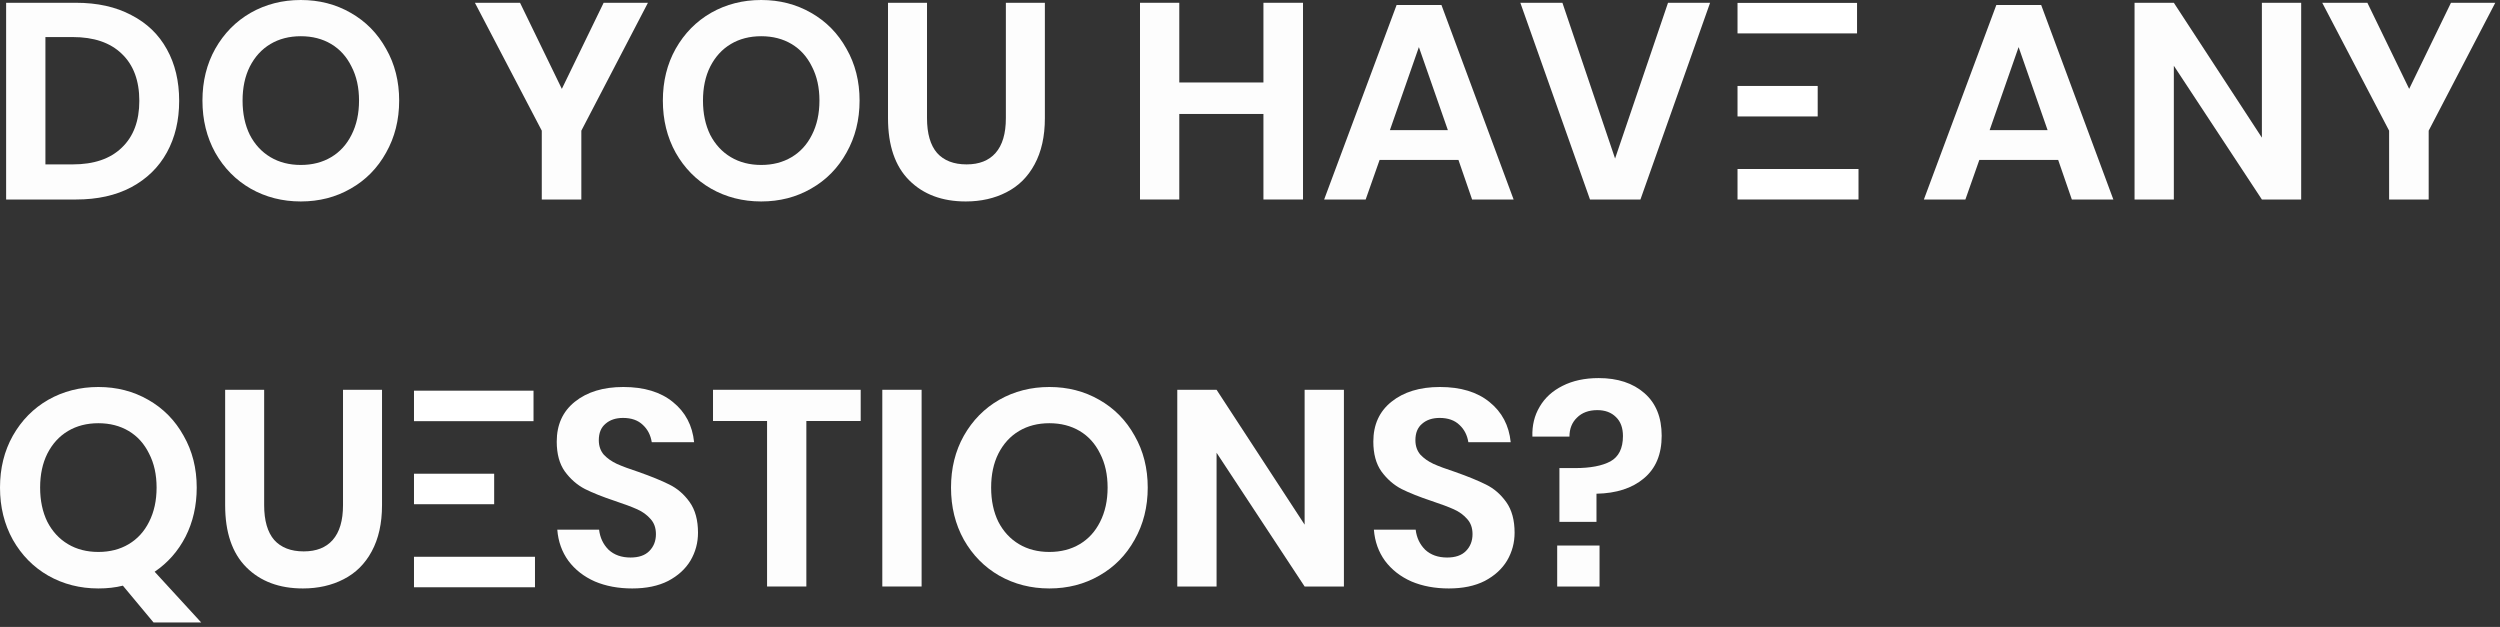
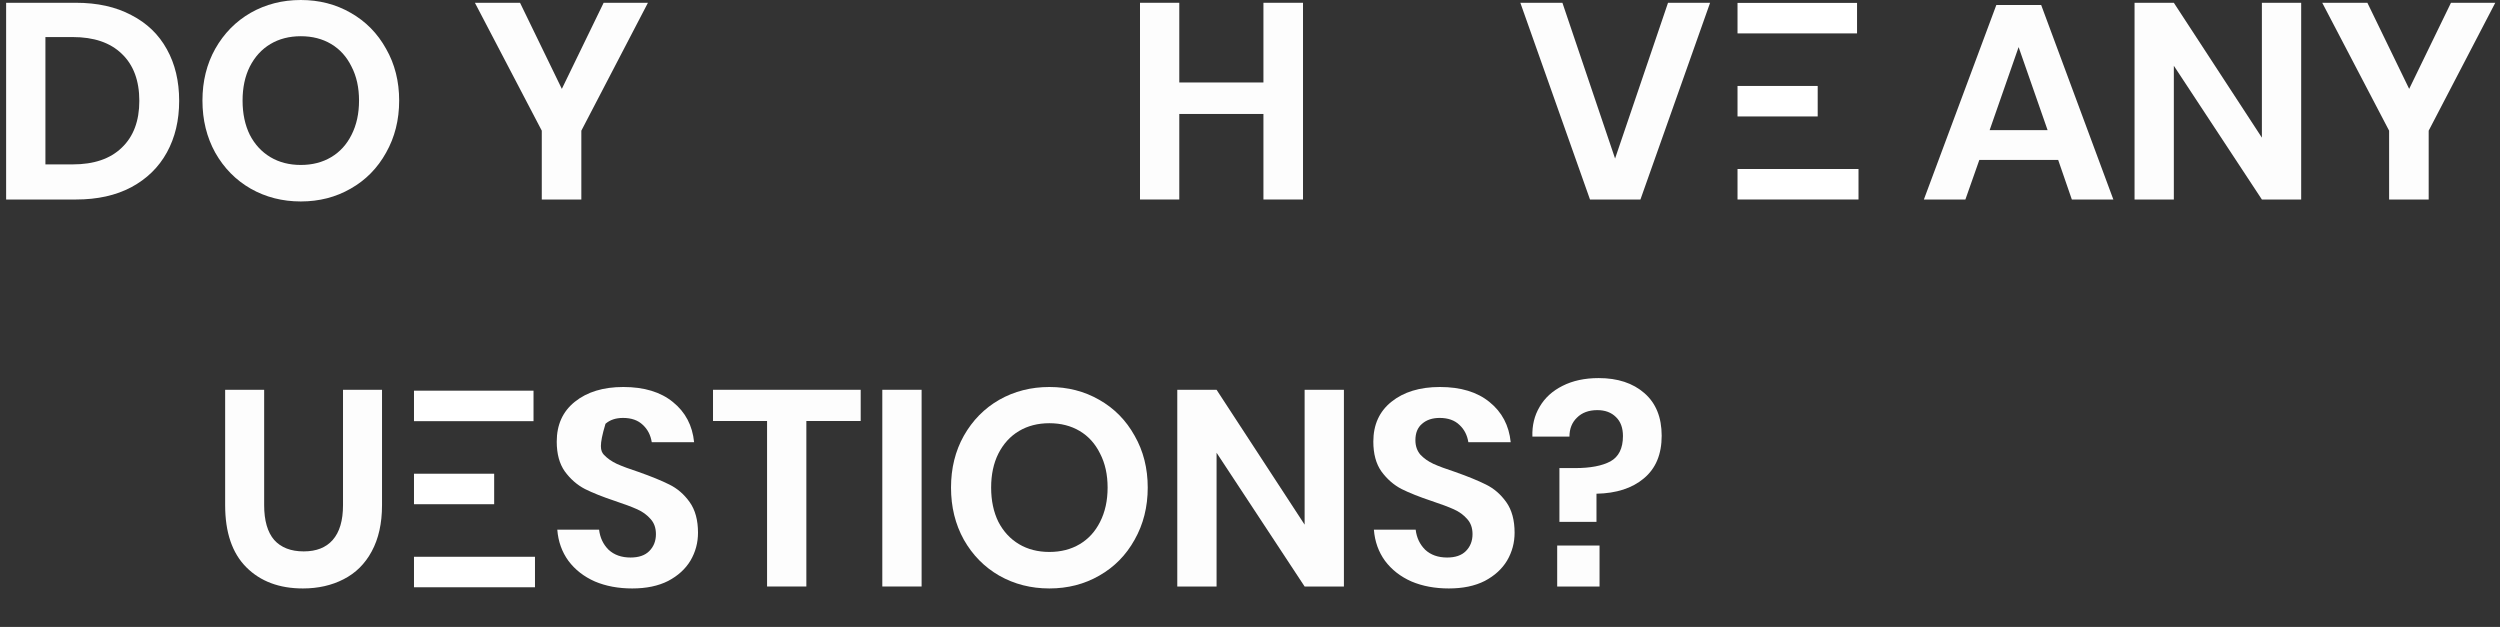
<svg xmlns="http://www.w3.org/2000/svg" width="323" height="81" viewBox="0 0 323 81" fill="none">
  <rect x="0" y="0" width="323" height="81" fill="#333333" stroke="none" />
  <path d="M23.148 13.032C23.148 15.552 22.62 17.772 21.564 19.692C20.508 21.612 18.972 23.112 16.956 24.192C14.964 25.248 12.588 25.776 9.828 25.776H0.792V0.36H9.828C12.588 0.36 14.964 0.888 16.956 1.944C18.972 2.976 20.508 4.452 21.564 6.372C22.62 8.268 23.148 10.488 23.148 13.032ZM9.396 21.24C12.132 21.24 14.244 20.52 15.732 19.08C17.244 17.64 18 15.624 18 13.032C18 10.416 17.244 8.388 15.732 6.948C14.244 5.508 12.132 4.788 9.396 4.788H5.868V21.24H9.396Z" fill="#FDFDFD" />
  <path d="M38.864 0C41.24 0 43.388 0.552 45.308 1.656C47.252 2.76 48.776 4.308 49.88 6.3C51.008 8.268 51.572 10.5 51.572 12.996C51.572 15.492 51.008 17.736 49.88 19.728C48.776 21.72 47.252 23.268 45.308 24.372C43.388 25.476 41.24 26.028 38.864 26.028C36.488 26.028 34.328 25.476 32.384 24.372C30.464 23.268 28.94 21.72 27.812 19.728C26.708 17.736 26.156 15.492 26.156 12.996C26.156 10.5 26.708 8.268 27.812 6.3C28.94 4.308 30.464 2.76 32.384 1.656C34.328 0.552 36.488 0 38.864 0ZM38.864 4.68C37.376 4.68 36.068 5.016 34.94 5.688C33.812 6.36 32.924 7.332 32.276 8.604C31.652 9.852 31.34 11.316 31.34 12.996C31.34 14.676 31.652 16.152 32.276 17.424C32.924 18.672 33.812 19.632 34.94 20.304C36.068 20.976 37.376 21.312 38.864 21.312C40.352 21.312 41.66 20.976 42.788 20.304C43.916 19.632 44.792 18.672 45.416 17.424C46.064 16.152 46.388 14.676 46.388 12.996C46.388 11.316 46.064 9.852 45.416 8.604C44.792 7.332 43.916 6.36 42.788 5.688C41.66 5.016 40.352 4.68 38.864 4.68Z" fill="#FDFDFD" />
  <path d="M83.713 0.36L75.109 16.884V25.776H69.998V16.884L61.358 0.36H67.189L72.59 11.484L77.99 0.36H83.713Z" fill="#FDFDFD" />
-   <path d="M98.349 0C100.725 0 102.873 0.552 104.793 1.656C106.737 2.76 108.261 4.308 109.365 6.3C110.493 8.268 111.057 10.5 111.057 12.996C111.057 15.492 110.493 17.736 109.365 19.728C108.261 21.72 106.737 23.268 104.793 24.372C102.873 25.476 100.725 26.028 98.349 26.028C95.973 26.028 93.813 25.476 91.869 24.372C89.949 23.268 88.425 21.72 87.297 19.728C86.193 17.736 85.641 15.492 85.641 12.996C85.641 10.5 86.193 8.268 87.297 6.3C88.425 4.308 89.949 2.76 91.869 1.656C93.813 0.552 95.973 0 98.349 0ZM98.349 4.68C96.861 4.68 95.553 5.016 94.425 5.688C93.297 6.36 92.409 7.332 91.761 8.604C91.137 9.852 90.825 11.316 90.825 12.996C90.825 14.676 91.137 16.152 91.761 17.424C92.409 18.672 93.297 19.632 94.425 20.304C95.553 20.976 96.861 21.312 98.349 21.312C99.837 21.312 101.145 20.976 102.273 20.304C103.401 19.632 104.277 18.672 104.901 17.424C105.549 16.152 105.873 14.676 105.873 12.996C105.873 11.316 105.549 9.852 104.901 8.604C104.277 7.332 103.401 6.36 102.273 5.688C101.145 5.016 99.837 4.68 98.349 4.68Z" fill="#FDFDFD" />
-   <path d="M119.77 0.36V15.264C119.77 17.256 120.202 18.756 121.066 19.764C121.954 20.748 123.226 21.24 124.882 21.24C126.514 21.24 127.762 20.748 128.626 19.764C129.514 18.756 129.958 17.256 129.958 15.264V0.36H134.998V15.264C134.998 17.616 134.554 19.608 133.666 21.24C132.802 22.848 131.59 24.048 130.03 24.84C128.494 25.632 126.742 26.028 124.774 26.028C121.726 26.028 119.29 25.116 117.466 23.292C115.642 21.468 114.73 18.792 114.73 15.264V0.36H119.77Z" fill="#FDFDFD" />
  <path d="M168.348 0.36V25.776H163.236V14.724H152.364V25.776H147.288V0.36H152.364V10.656H163.236V0.36H168.348Z" fill="#FDFDFD" />
-   <path d="M188.432 20.664H178.244L176.444 25.776H171.08L180.44 0.648H186.236L195.56 25.776H190.196L188.432 20.664ZM187.064 16.812L183.32 6.084L179.576 16.812H187.064Z" fill="#FDFDFD" />
  <path d="M201.864 0.36L208.668 20.484L215.508 0.36H220.944L211.944 25.776H205.428L196.428 0.36H201.864Z" fill="#FDFDFD" />
  <path d="M265.917 20.664H255.729L253.929 25.776H248.565L257.925 0.648H263.721L273.045 25.776H267.681L265.917 20.664ZM264.549 16.812L260.805 6.084L257.061 16.812H264.549Z" fill="#FDFDFD" />
  <path d="M297.312 25.776H292.236L280.86 8.496V25.776H275.784V0.36H280.86L292.236 17.784V0.36H297.312V25.776Z" fill="#FDFDFD" />
  <path d="M322.389 0.36L313.785 16.884V25.776H308.673V16.884L300.033 0.36H305.865L311.265 11.484L316.665 0.36H322.389Z" fill="#FDFDFD" />
-   <path d="M19.836 80.42L15.876 75.668C14.916 75.908 13.86 76.028 12.708 76.028C10.332 76.028 8.172 75.476 6.228 74.372C4.308 73.268 2.784 71.72 1.656 69.728C0.552 67.736 0 65.492 0 62.996C0 60.5 0.552 58.268 1.656 56.3C2.784 54.308 4.308 52.76 6.228 51.656C8.172 50.552 10.332 50 12.708 50C15.084 50 17.232 50.552 19.152 51.656C21.096 52.76 22.62 54.308 23.724 56.3C24.852 58.268 25.416 60.5 25.416 62.996C25.416 65.324 24.936 67.436 23.976 69.332C23.016 71.204 21.684 72.716 19.98 73.868L25.992 80.42H19.836ZM5.184 62.996C5.184 64.676 5.496 66.152 6.12 67.424C6.768 68.672 7.656 69.632 8.784 70.304C9.912 70.976 11.22 71.312 12.708 71.312C14.196 71.312 15.504 70.976 16.632 70.304C17.76 69.632 18.636 68.672 19.26 67.424C19.908 66.152 20.232 64.676 20.232 62.996C20.232 61.316 19.908 59.852 19.26 58.604C18.636 57.332 17.76 56.36 16.632 55.688C15.504 55.016 14.196 54.68 12.708 54.68C11.22 54.68 9.912 55.016 8.784 55.688C7.656 56.36 6.768 57.332 6.12 58.604C5.496 59.852 5.184 61.316 5.184 62.996Z" fill="#FDFDFD" />
  <path d="M34.129 50.36V65.264C34.129 67.256 34.561 68.756 35.425 69.764C36.313 70.748 37.585 71.24 39.241 71.24C40.873 71.24 42.121 70.748 42.985 69.764C43.873 68.756 44.317 67.256 44.317 65.264V50.36H49.357V65.264C49.357 67.616 48.913 69.608 48.025 71.24C47.161 72.848 45.949 74.048 44.389 74.84C42.853 75.632 41.101 76.028 39.133 76.028C36.085 76.028 33.649 75.116 31.825 73.292C30.001 71.468 29.089 68.792 29.089 65.264V50.36H34.129Z" fill="#FDFDFD" />
-   <path d="M90.182 68.828C90.182 70.124 89.858 71.324 89.21 72.428C88.562 73.508 87.602 74.384 86.33 75.056C85.058 75.704 83.51 76.028 81.686 76.028C79.886 76.028 78.278 75.728 76.862 75.128C75.446 74.504 74.306 73.616 73.442 72.464C72.602 71.312 72.122 69.968 72.002 68.432H77.402C77.522 69.464 77.93 70.328 78.626 71.024C79.346 71.696 80.294 72.032 81.47 72.032C82.526 72.032 83.33 71.756 83.882 71.204C84.458 70.628 84.746 69.896 84.746 69.008C84.746 68.216 84.518 67.568 84.062 67.064C83.606 66.536 83.03 66.116 82.334 65.804C81.638 65.492 80.678 65.132 79.454 64.724C77.87 64.196 76.574 63.68 75.566 63.176C74.558 62.648 73.694 61.892 72.974 60.908C72.278 59.924 71.93 58.64 71.93 57.056C71.93 54.872 72.71 53.156 74.27 51.908C75.854 50.636 77.942 50 80.534 50C83.222 50 85.358 50.648 86.942 51.944C88.55 53.24 89.462 54.968 89.678 57.128H84.206C84.062 56.216 83.678 55.472 83.054 54.896C82.43 54.296 81.578 53.996 80.498 53.996C79.562 53.996 78.806 54.248 78.23 54.752C77.654 55.232 77.366 55.94 77.366 56.876C77.366 57.62 77.582 58.244 78.014 58.748C78.47 59.228 79.034 59.624 79.706 59.936C80.402 60.248 81.338 60.596 82.514 60.98C84.146 61.556 85.466 62.096 86.474 62.6C87.506 63.104 88.382 63.86 89.102 64.868C89.822 65.876 90.182 67.196 90.182 68.828Z" fill="#FDFDFD" />
+   <path d="M90.182 68.828C90.182 70.124 89.858 71.324 89.21 72.428C88.562 73.508 87.602 74.384 86.33 75.056C85.058 75.704 83.51 76.028 81.686 76.028C79.886 76.028 78.278 75.728 76.862 75.128C75.446 74.504 74.306 73.616 73.442 72.464C72.602 71.312 72.122 69.968 72.002 68.432H77.402C77.522 69.464 77.93 70.328 78.626 71.024C79.346 71.696 80.294 72.032 81.47 72.032C82.526 72.032 83.33 71.756 83.882 71.204C84.458 70.628 84.746 69.896 84.746 69.008C84.746 68.216 84.518 67.568 84.062 67.064C83.606 66.536 83.03 66.116 82.334 65.804C81.638 65.492 80.678 65.132 79.454 64.724C77.87 64.196 76.574 63.68 75.566 63.176C74.558 62.648 73.694 61.892 72.974 60.908C72.278 59.924 71.93 58.64 71.93 57.056C71.93 54.872 72.71 53.156 74.27 51.908C75.854 50.636 77.942 50 80.534 50C83.222 50 85.358 50.648 86.942 51.944C88.55 53.24 89.462 54.968 89.678 57.128H84.206C84.062 56.216 83.678 55.472 83.054 54.896C82.43 54.296 81.578 53.996 80.498 53.996C79.562 53.996 78.806 54.248 78.23 54.752C77.366 57.62 77.582 58.244 78.014 58.748C78.47 59.228 79.034 59.624 79.706 59.936C80.402 60.248 81.338 60.596 82.514 60.98C84.146 61.556 85.466 62.096 86.474 62.6C87.506 63.104 88.382 63.86 89.102 64.868C89.822 65.876 90.182 67.196 90.182 68.828Z" fill="#FDFDFD" />
  <path d="M111.201 50.36V54.392H104.181V75.776H99.105V54.392H92.121V50.36H111.201Z" fill="#FDFDFD" />
  <path d="M119.071 50.36V75.776H113.995V50.36H119.071Z" fill="#FDFDFD" />
  <path d="M135.579 50C137.955 50 140.103 50.552 142.023 51.656C143.967 52.76 145.491 54.308 146.595 56.3C147.723 58.268 148.287 60.5 148.287 62.996C148.287 65.492 147.723 67.736 146.595 69.728C145.491 71.72 143.967 73.268 142.023 74.372C140.103 75.476 137.955 76.028 135.579 76.028C133.203 76.028 131.043 75.476 129.099 74.372C127.179 73.268 125.655 71.72 124.527 69.728C123.423 67.736 122.871 65.492 122.871 62.996C122.871 60.5 123.423 58.268 124.527 56.3C125.655 54.308 127.179 52.76 129.099 51.656C131.043 50.552 133.203 50 135.579 50ZM135.579 54.68C134.091 54.68 132.783 55.016 131.655 55.688C130.527 56.36 129.639 57.332 128.991 58.604C128.367 59.852 128.055 61.316 128.055 62.996C128.055 64.676 128.367 66.152 128.991 67.424C129.639 68.672 130.527 69.632 131.655 70.304C132.783 70.976 134.091 71.312 135.579 71.312C137.067 71.312 138.375 70.976 139.503 70.304C140.631 69.632 141.507 68.672 142.131 67.424C142.779 66.152 143.103 64.676 143.103 62.996C143.103 61.316 142.779 59.852 142.131 58.604C141.507 57.332 140.631 56.36 139.503 55.688C138.375 55.016 137.067 54.68 135.579 54.68Z" fill="#FDFDFD" />
  <path d="M173.633 75.776H168.557L157.181 58.496V75.776H152.105V50.36H157.181L168.557 67.784V50.36H173.633V75.776Z" fill="#FDFDFD" />
  <path d="M195.686 68.828C195.686 70.124 195.362 71.324 194.714 72.428C194.066 73.508 193.106 74.384 191.834 75.056C190.562 75.704 189.014 76.028 187.19 76.028C185.39 76.028 183.782 75.728 182.366 75.128C180.95 74.504 179.81 73.616 178.946 72.464C178.106 71.312 177.626 69.968 177.506 68.432H182.906C183.026 69.464 183.434 70.328 184.13 71.024C184.85 71.696 185.798 72.032 186.974 72.032C188.03 72.032 188.834 71.756 189.386 71.204C189.962 70.628 190.25 69.896 190.25 69.008C190.25 68.216 190.022 67.568 189.566 67.064C189.11 66.536 188.534 66.116 187.838 65.804C187.142 65.492 186.182 65.132 184.958 64.724C183.374 64.196 182.078 63.68 181.07 63.176C180.062 62.648 179.198 61.892 178.478 60.908C177.782 59.924 177.434 58.64 177.434 57.056C177.434 54.872 178.214 53.156 179.774 51.908C181.358 50.636 183.446 50 186.038 50C188.726 50 190.862 50.648 192.446 51.944C194.054 53.24 194.966 54.968 195.182 57.128H189.71C189.566 56.216 189.182 55.472 188.558 54.896C187.934 54.296 187.082 53.996 186.002 53.996C185.066 53.996 184.31 54.248 183.734 54.752C183.158 55.232 182.87 55.94 182.87 56.876C182.87 57.62 183.086 58.244 183.518 58.748C183.974 59.228 184.538 59.624 185.21 59.936C185.906 60.248 186.842 60.596 188.018 60.98C189.65 61.556 190.97 62.096 191.978 62.6C193.01 63.104 193.886 63.86 194.606 64.868C195.326 65.876 195.686 67.196 195.686 68.828Z" fill="#FDFDFD" />
  <path d="M206.553 48.848C209.001 48.848 210.969 49.496 212.457 50.792C213.945 52.088 214.689 53.924 214.689 56.3C214.689 58.7 213.921 60.536 212.385 61.808C210.873 63.08 208.833 63.74 206.265 63.788V67.424H201.477V60.476H203.529C205.473 60.476 206.985 60.188 208.065 59.612C209.145 59.012 209.685 57.92 209.685 56.336C209.685 55.28 209.385 54.464 208.785 53.888C208.185 53.288 207.381 52.988 206.373 52.988C205.269 52.988 204.393 53.312 203.745 53.96C203.097 54.584 202.773 55.4 202.773 56.408H197.985C197.937 54.968 198.249 53.684 198.921 52.556C199.593 51.404 200.577 50.504 201.873 49.856C203.193 49.184 204.753 48.848 206.553 48.848ZM206.661 70.484V75.776H201.189V70.484H206.661Z" fill="#FDFDFD" />
  <path d="M234.846 11.105H224.488V15.045H234.846V11.105Z" fill="white" />
  <path d="M239.93 0.375H224.488V4.315H239.93V0.375Z" fill="white" />
  <path d="M240.119 21.835H224.488V25.775H240.119V21.835Z" fill="white" />
  <path d="M63.846 61.205H53.488V65.145H63.846V61.205Z" fill="white" />
  <path d="M68.93 50.475H53.488V54.415H68.93V50.475Z" fill="white" />
  <path d="M69.119 71.935H53.488V75.875H69.119V71.935Z" fill="white" />
</svg>